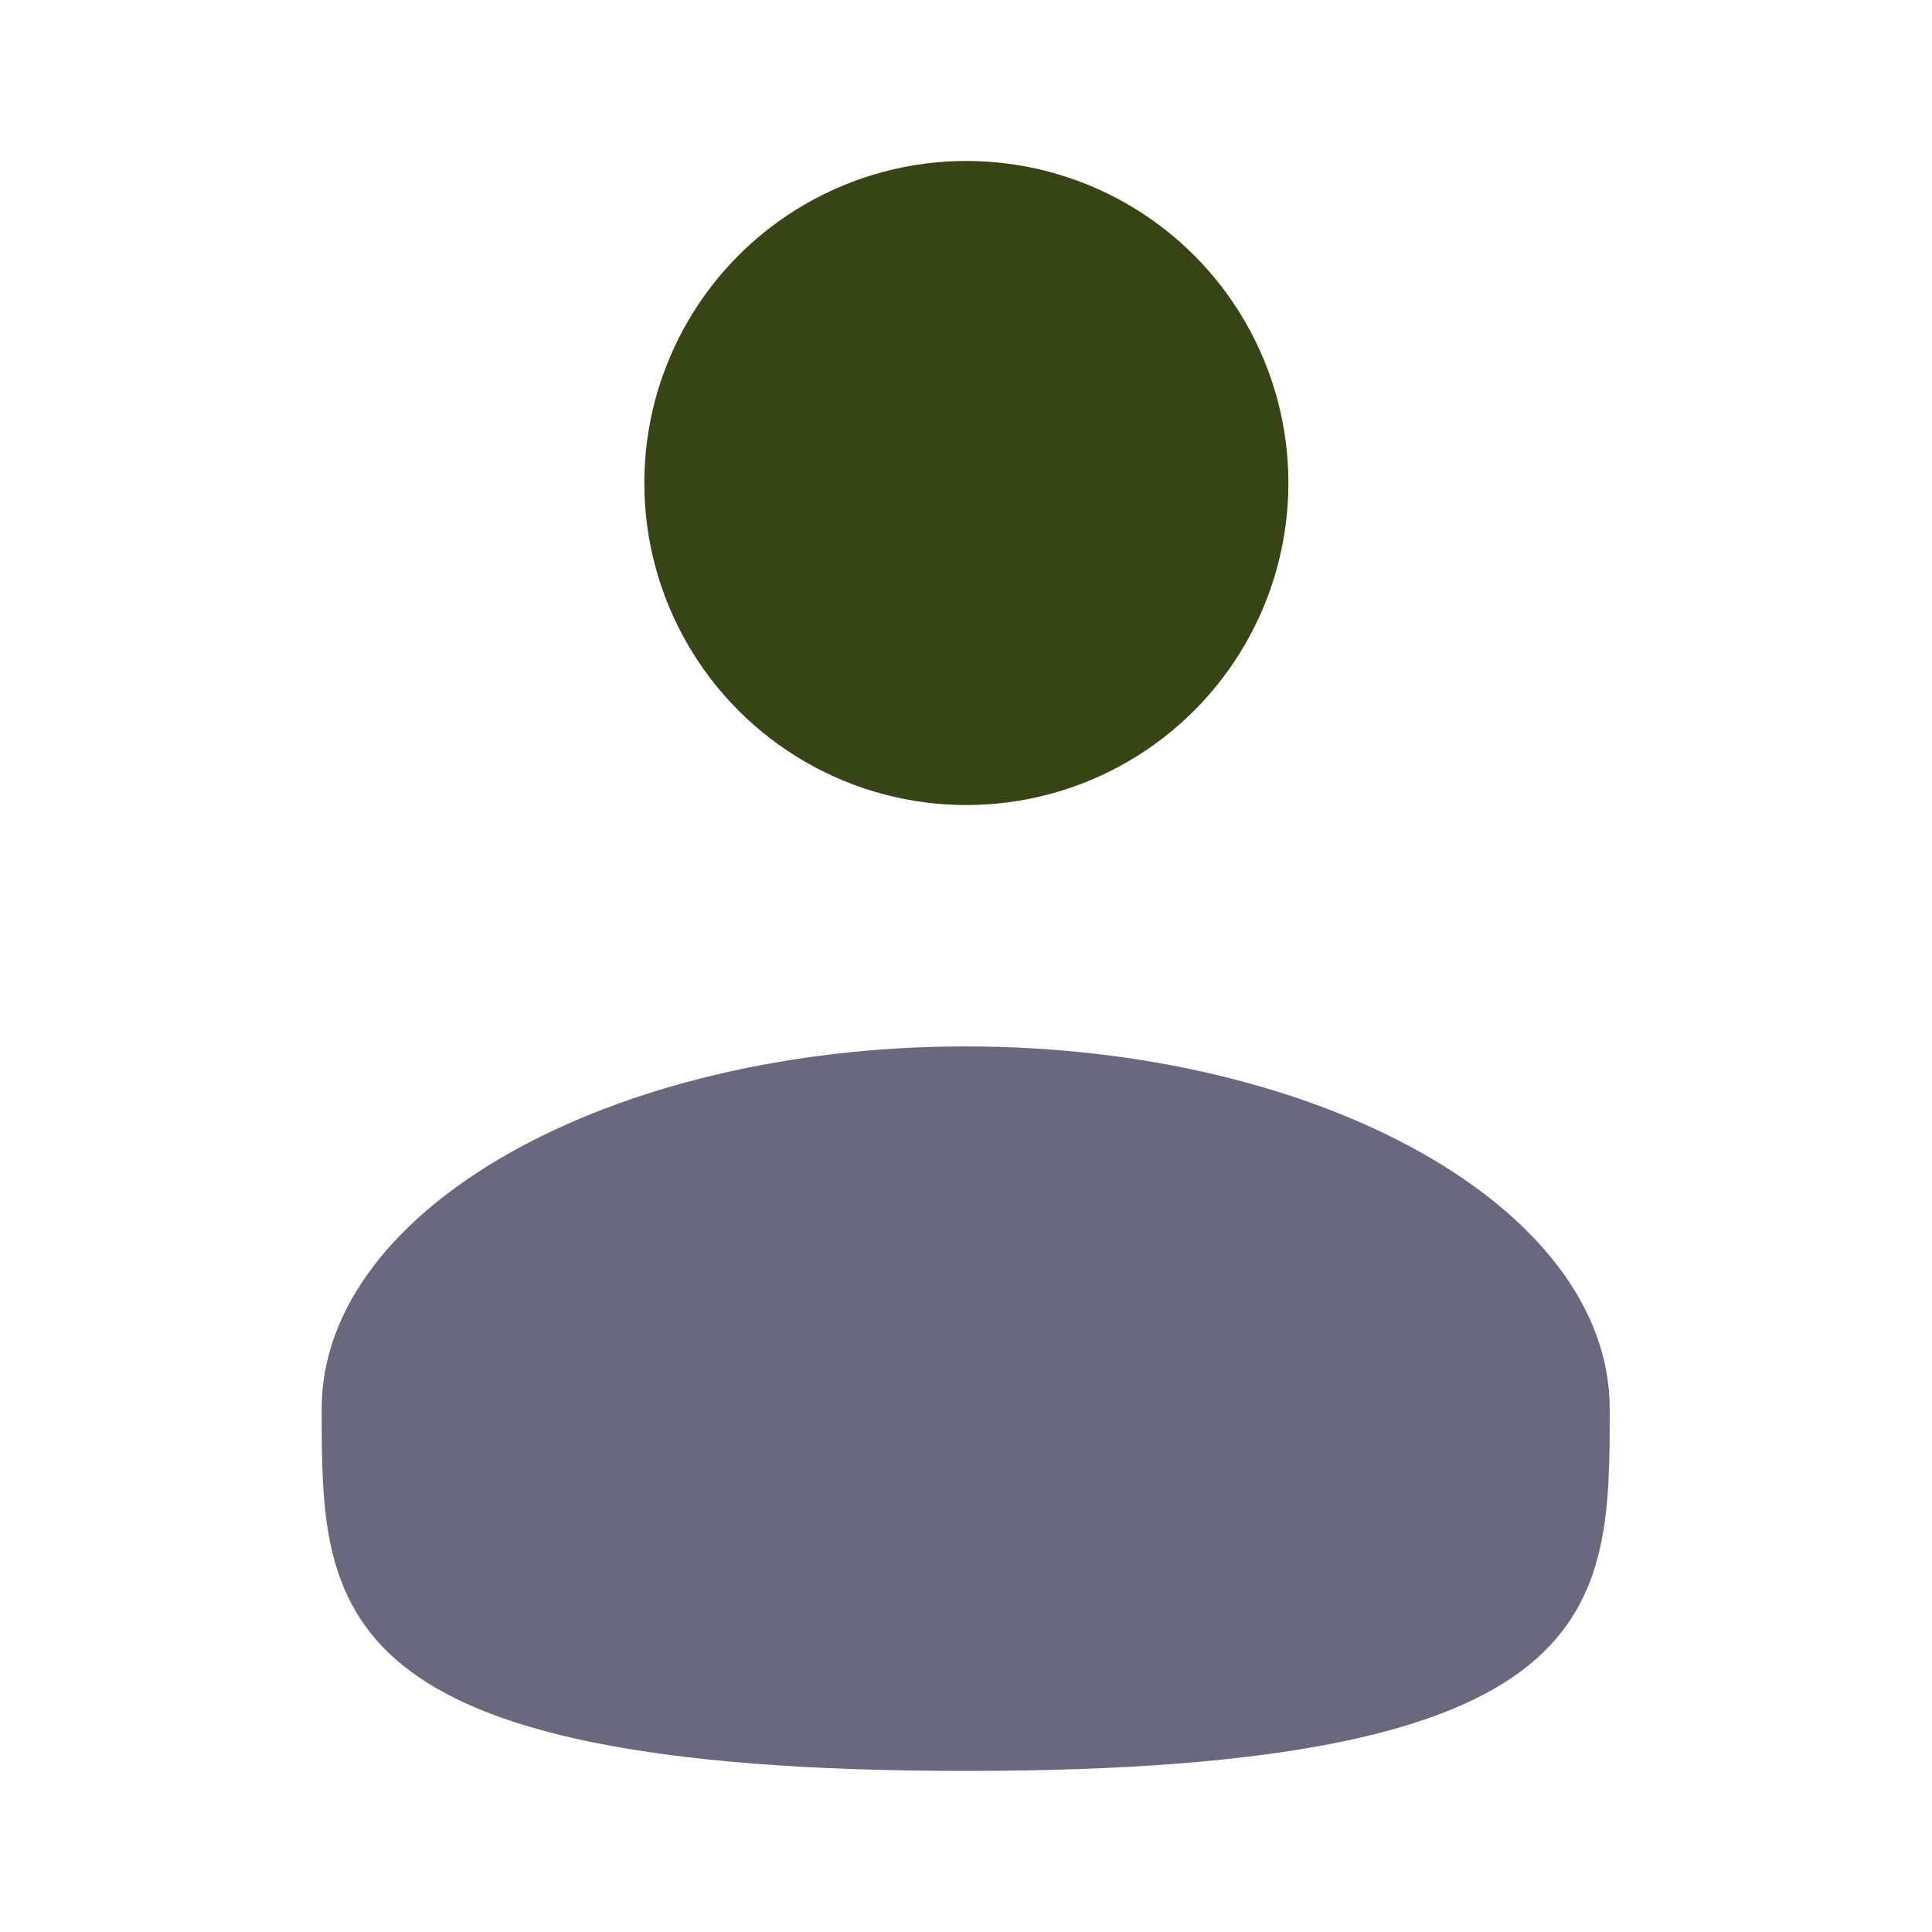
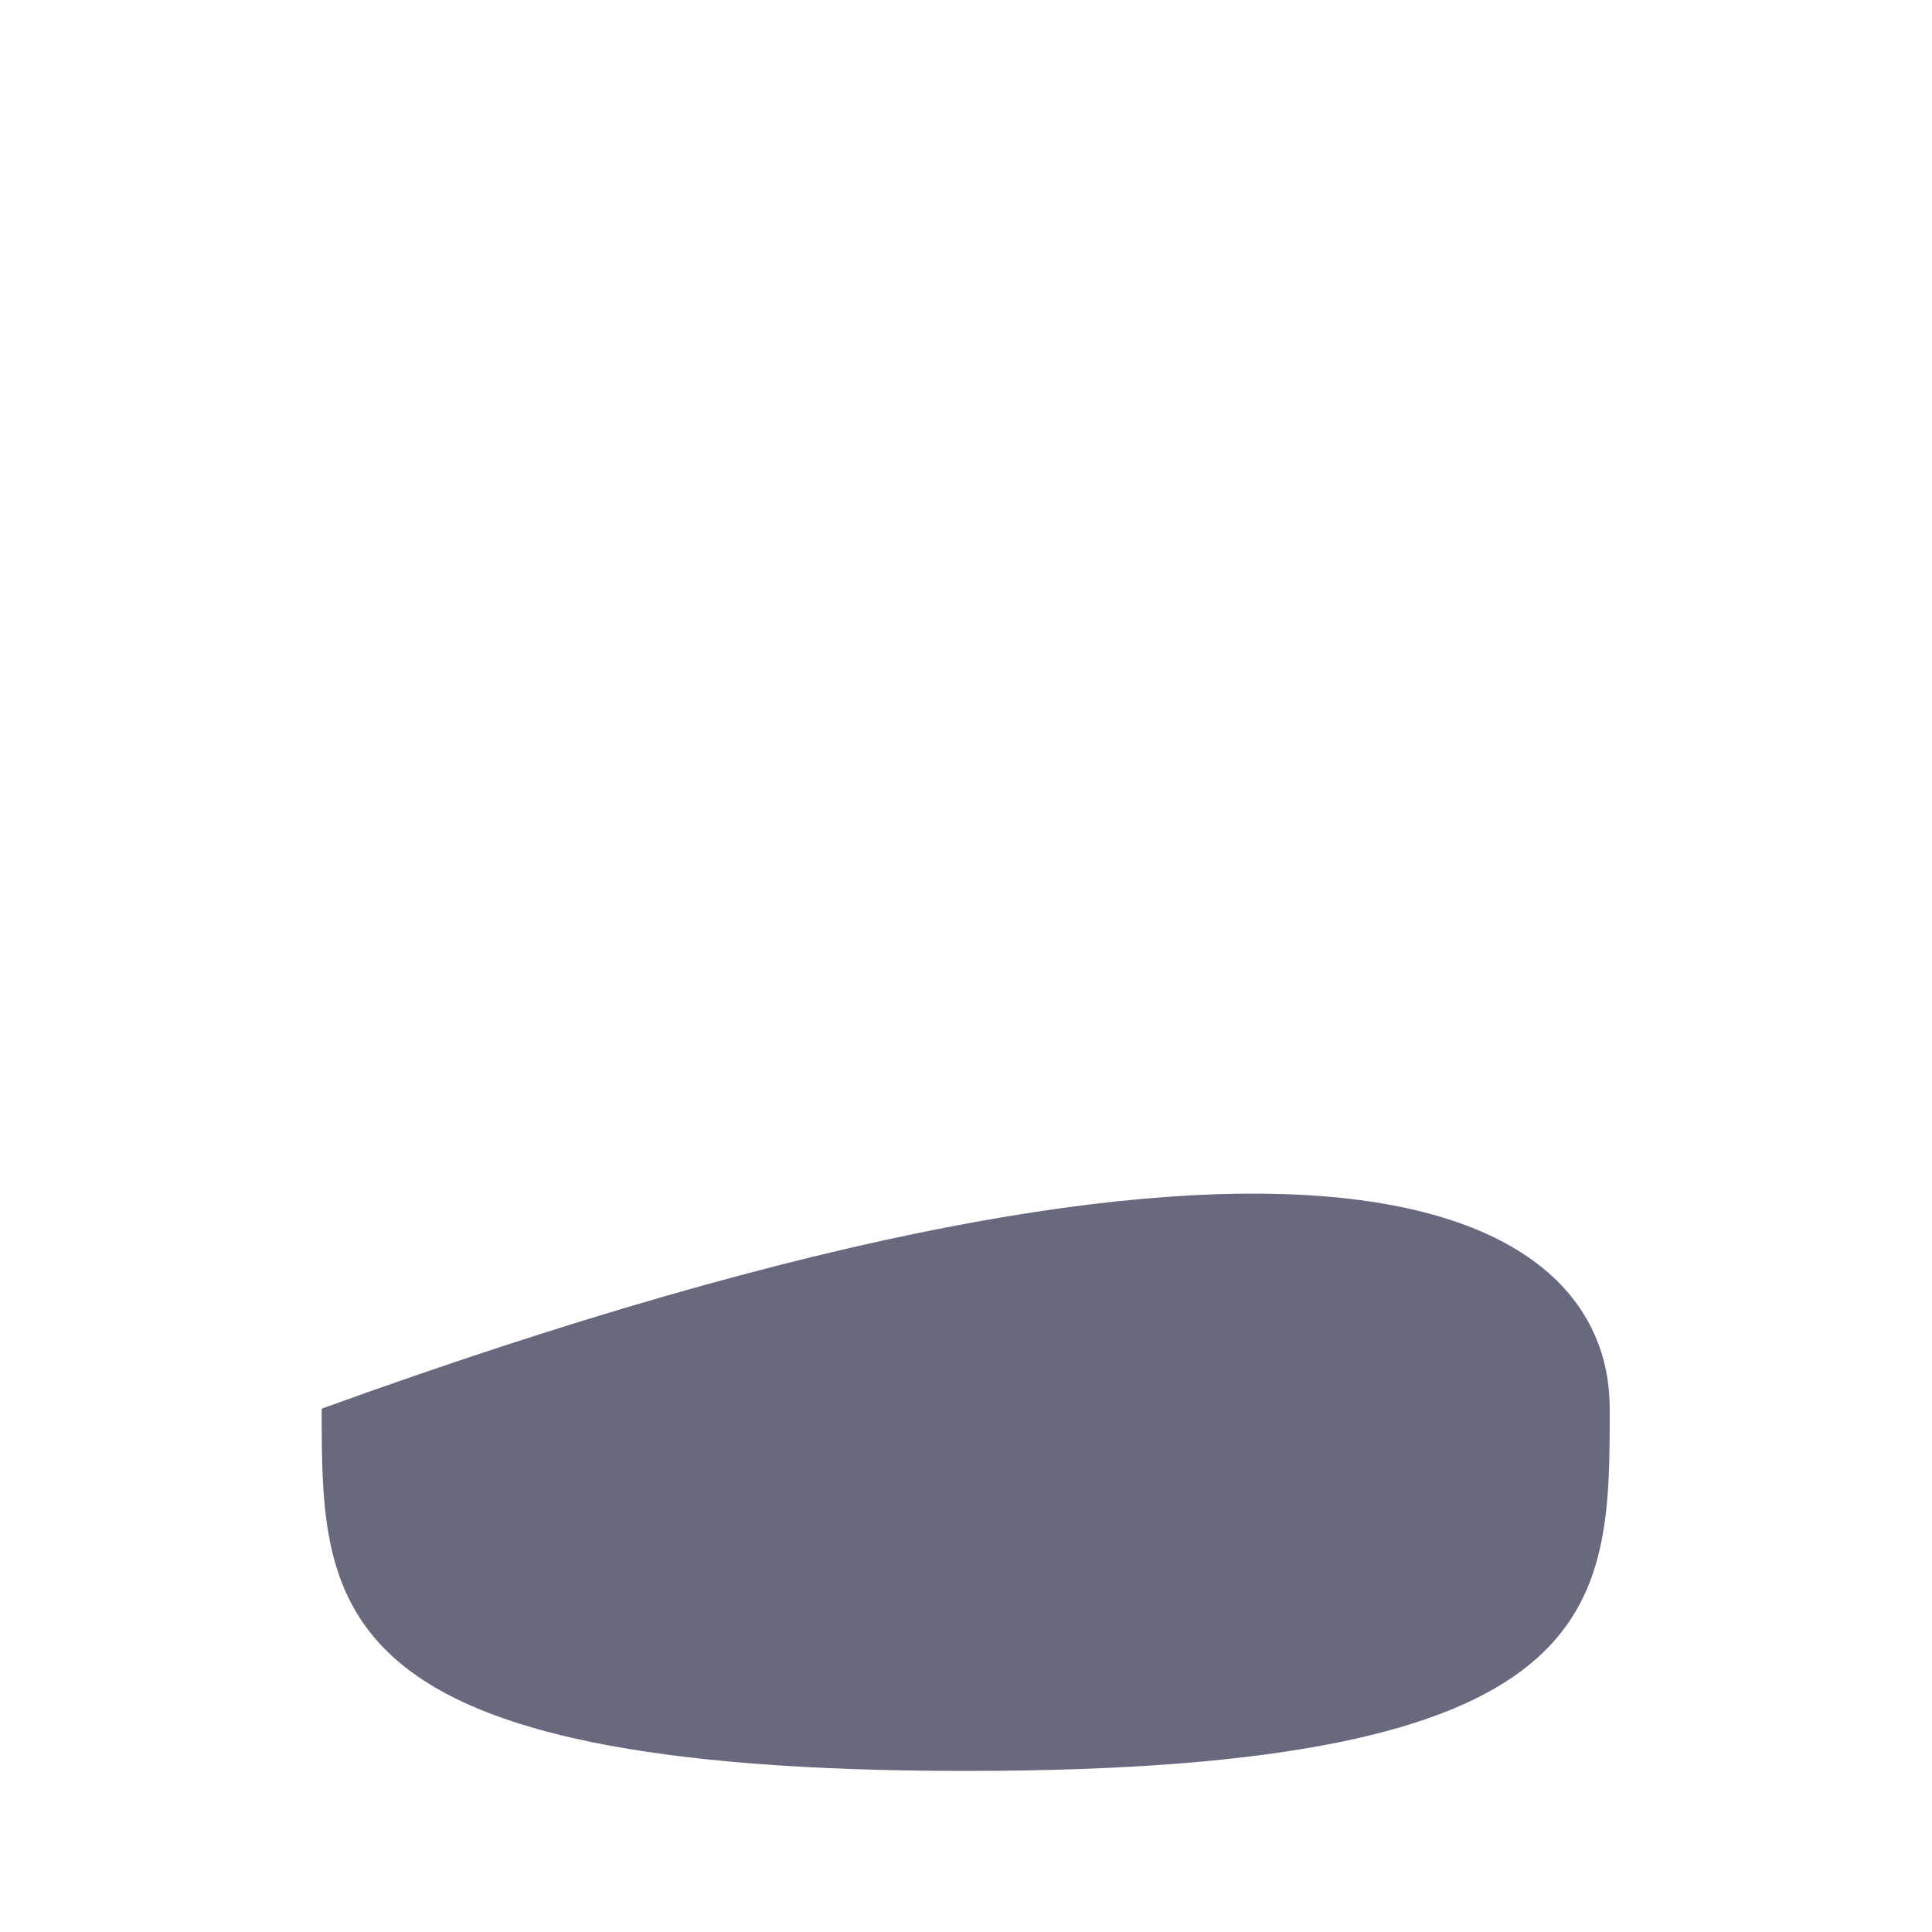
<svg xmlns="http://www.w3.org/2000/svg" width="16" height="16" viewBox="0 0 16 16" fill="none">
-   <ellipse cx="8.003" cy="4" rx="2.667" ry="2.667" fill="#374415" />
-   <path d="M13.331 11.666C13.331 13.323 13.331 14.666 7.997 14.666C2.664 14.666 2.664 13.323 2.664 11.666C2.664 10.01 5.052 8.666 7.997 8.666C10.943 8.666 13.331 10.01 13.331 11.666Z" fill="#68687E" />
+   <path d="M13.331 11.666C13.331 13.323 13.331 14.666 7.997 14.666C2.664 14.666 2.664 13.323 2.664 11.666C10.943 8.666 13.331 10.01 13.331 11.666Z" fill="#68687E" />
</svg>